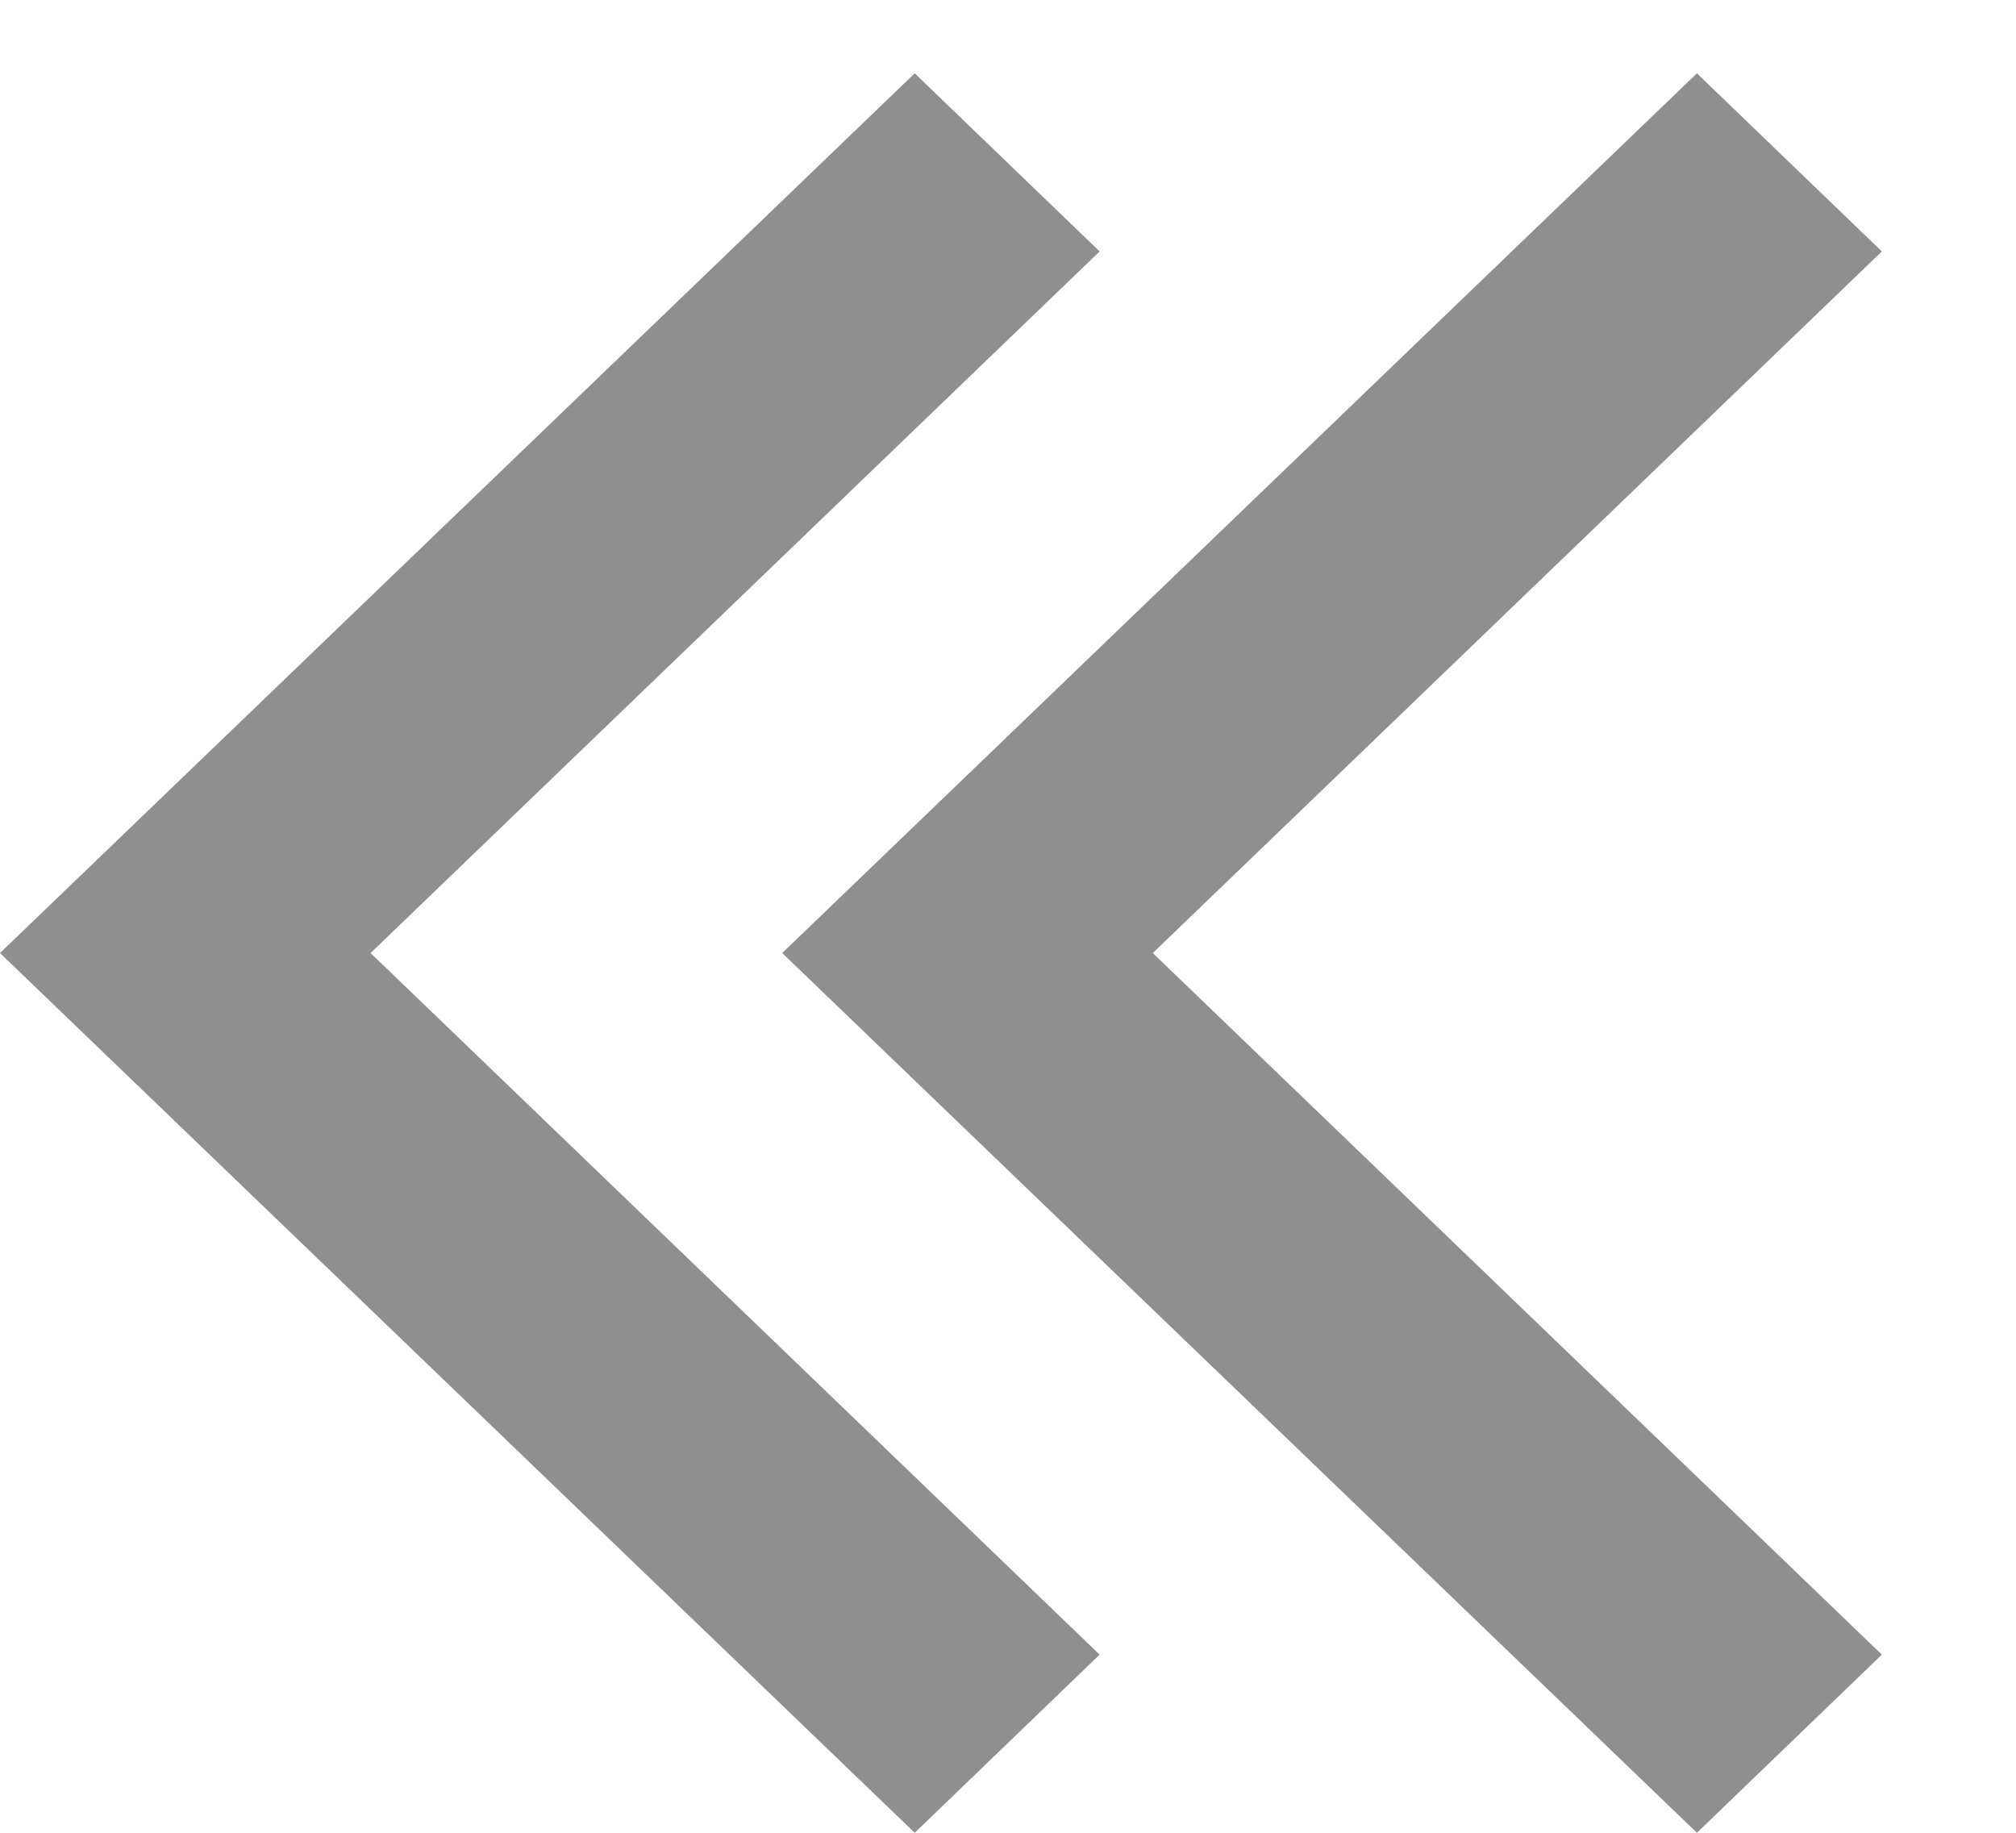
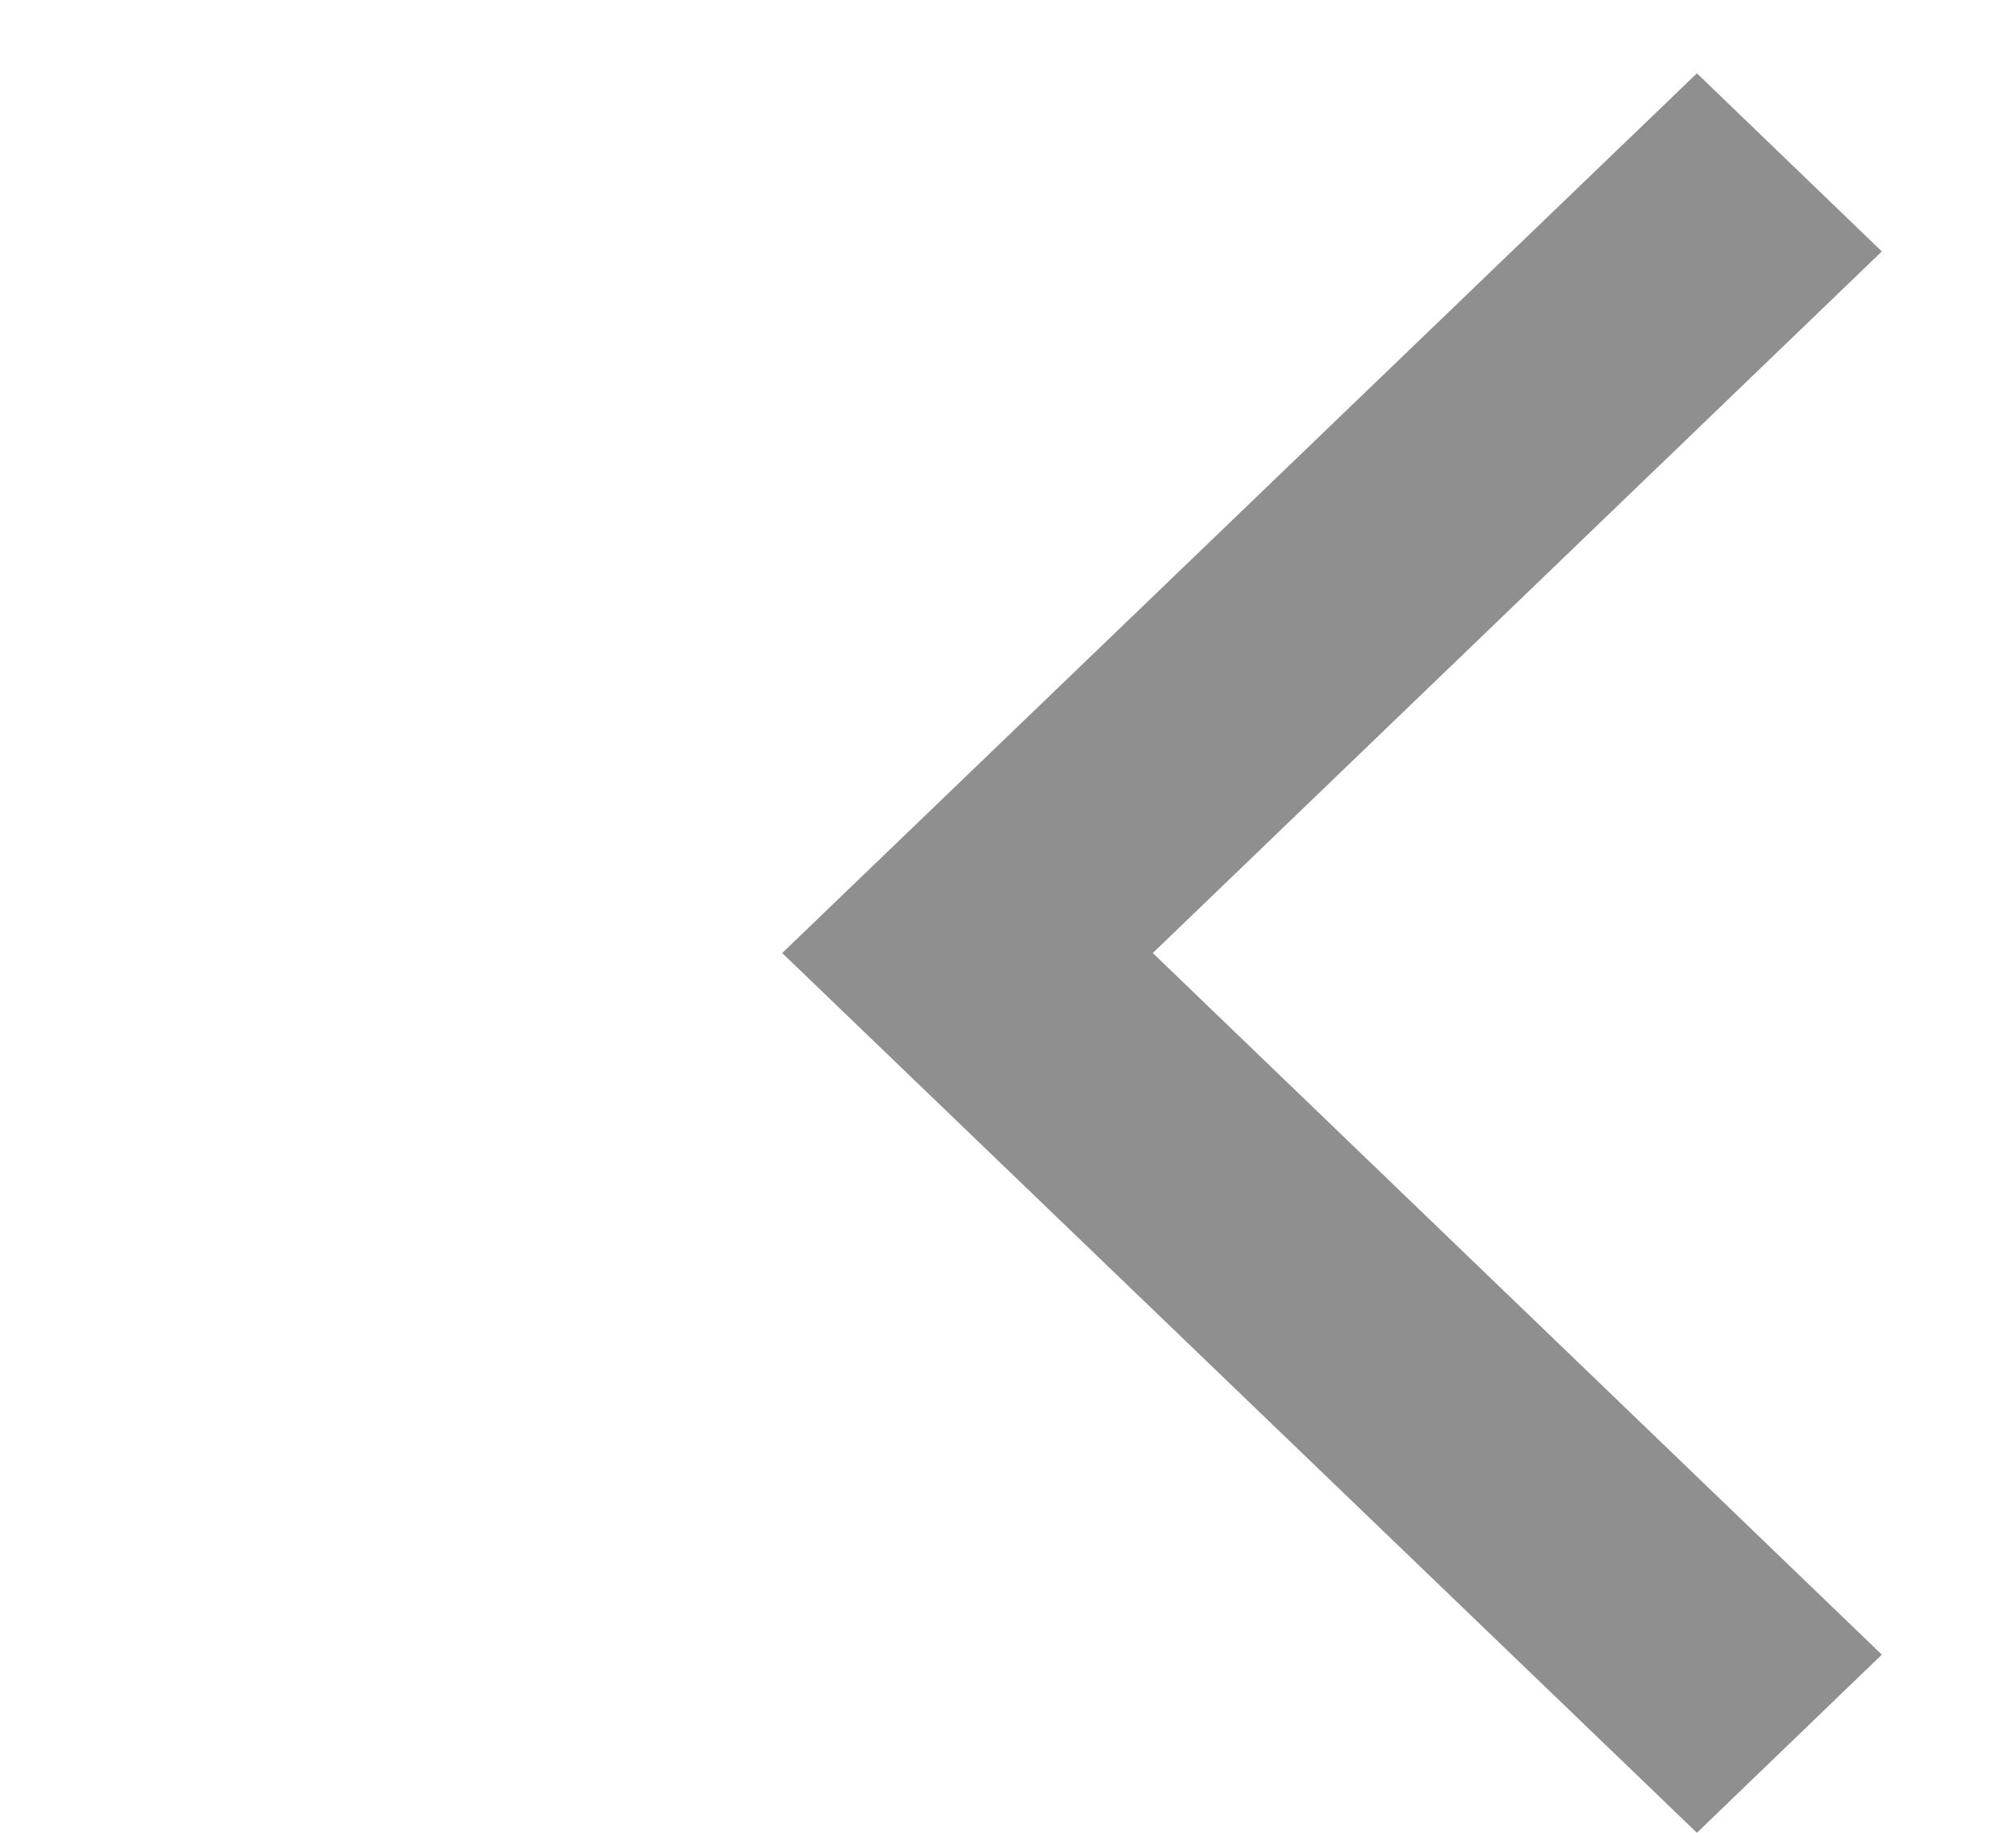
<svg xmlns="http://www.w3.org/2000/svg" width="11" height="10" viewBox="0 0 11 10" fill="none">
  <path d="M0 0.972L1.009 0L6 4.8L1.009 9.6L0 8.628L3.978 4.8L0 0.972Z" transform="translate(10.268 10) rotate(-180)" fill="#8F8F8F" />
-   <path d="M0 0.972L1.009 0L6 4.8L1.009 9.6L0 8.628L3.978 4.8L0 0.972Z" transform="translate(6 10) rotate(-180)" fill="#8F8F8F" />
</svg>